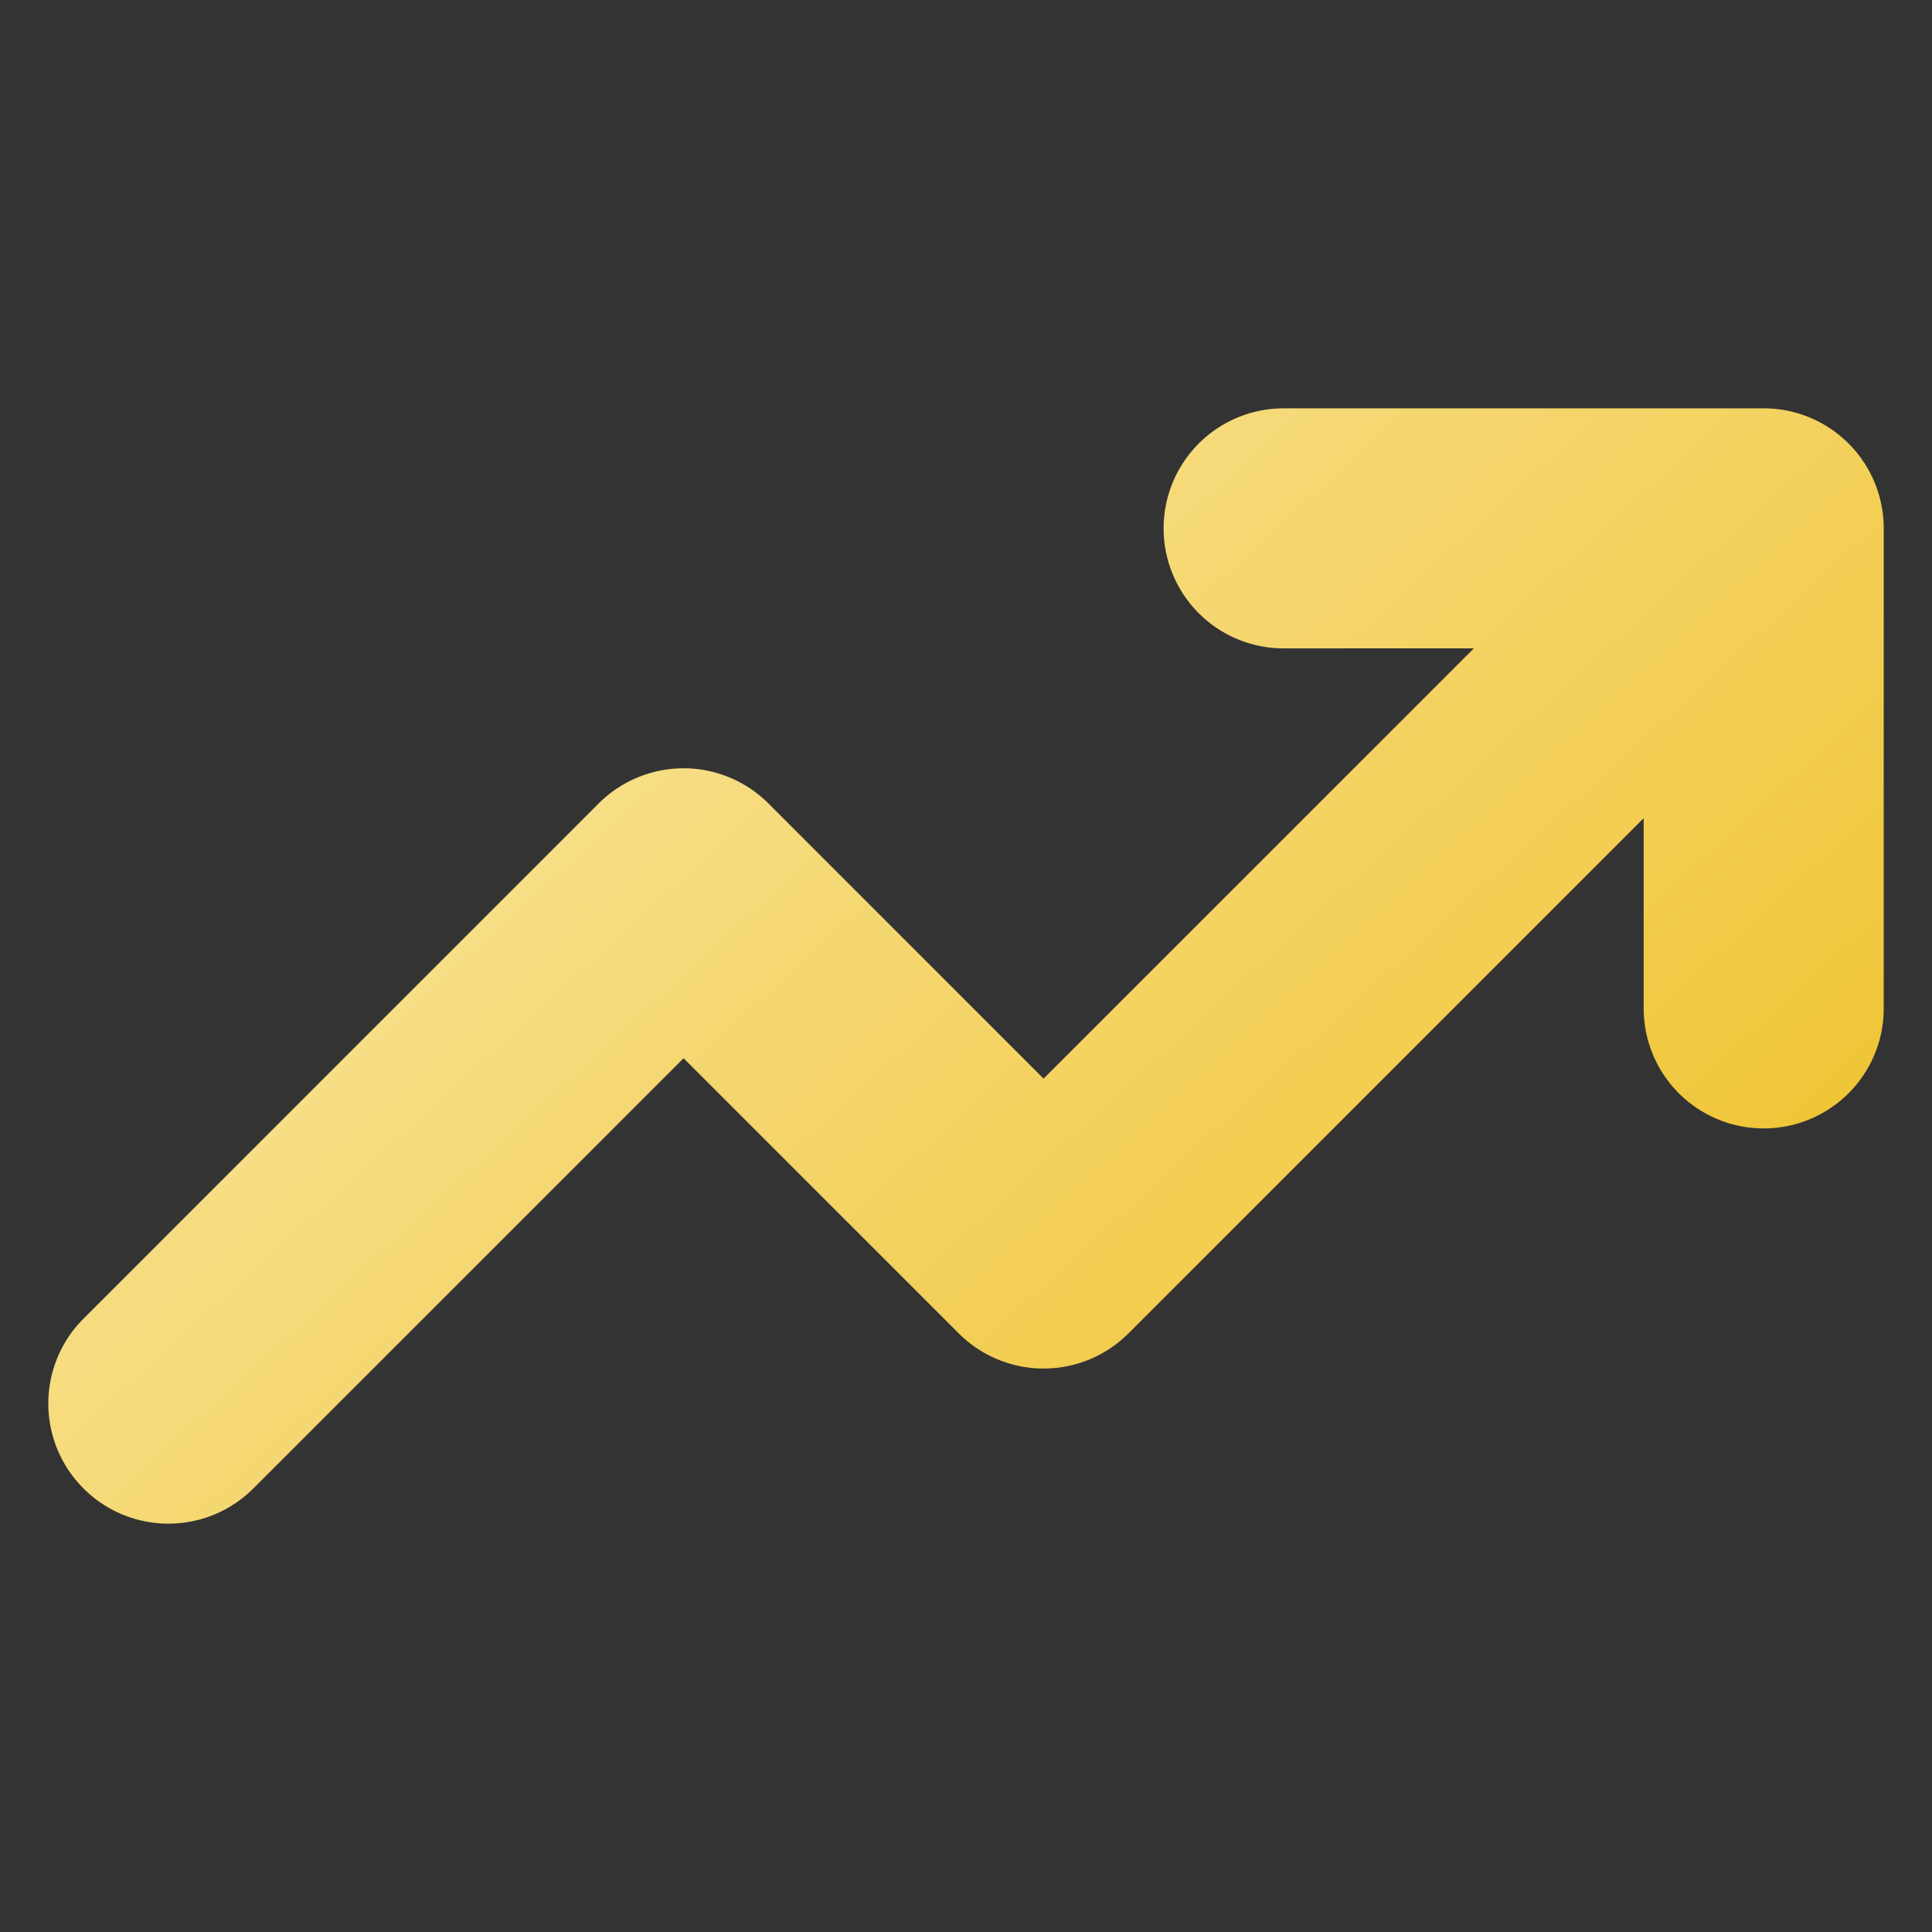
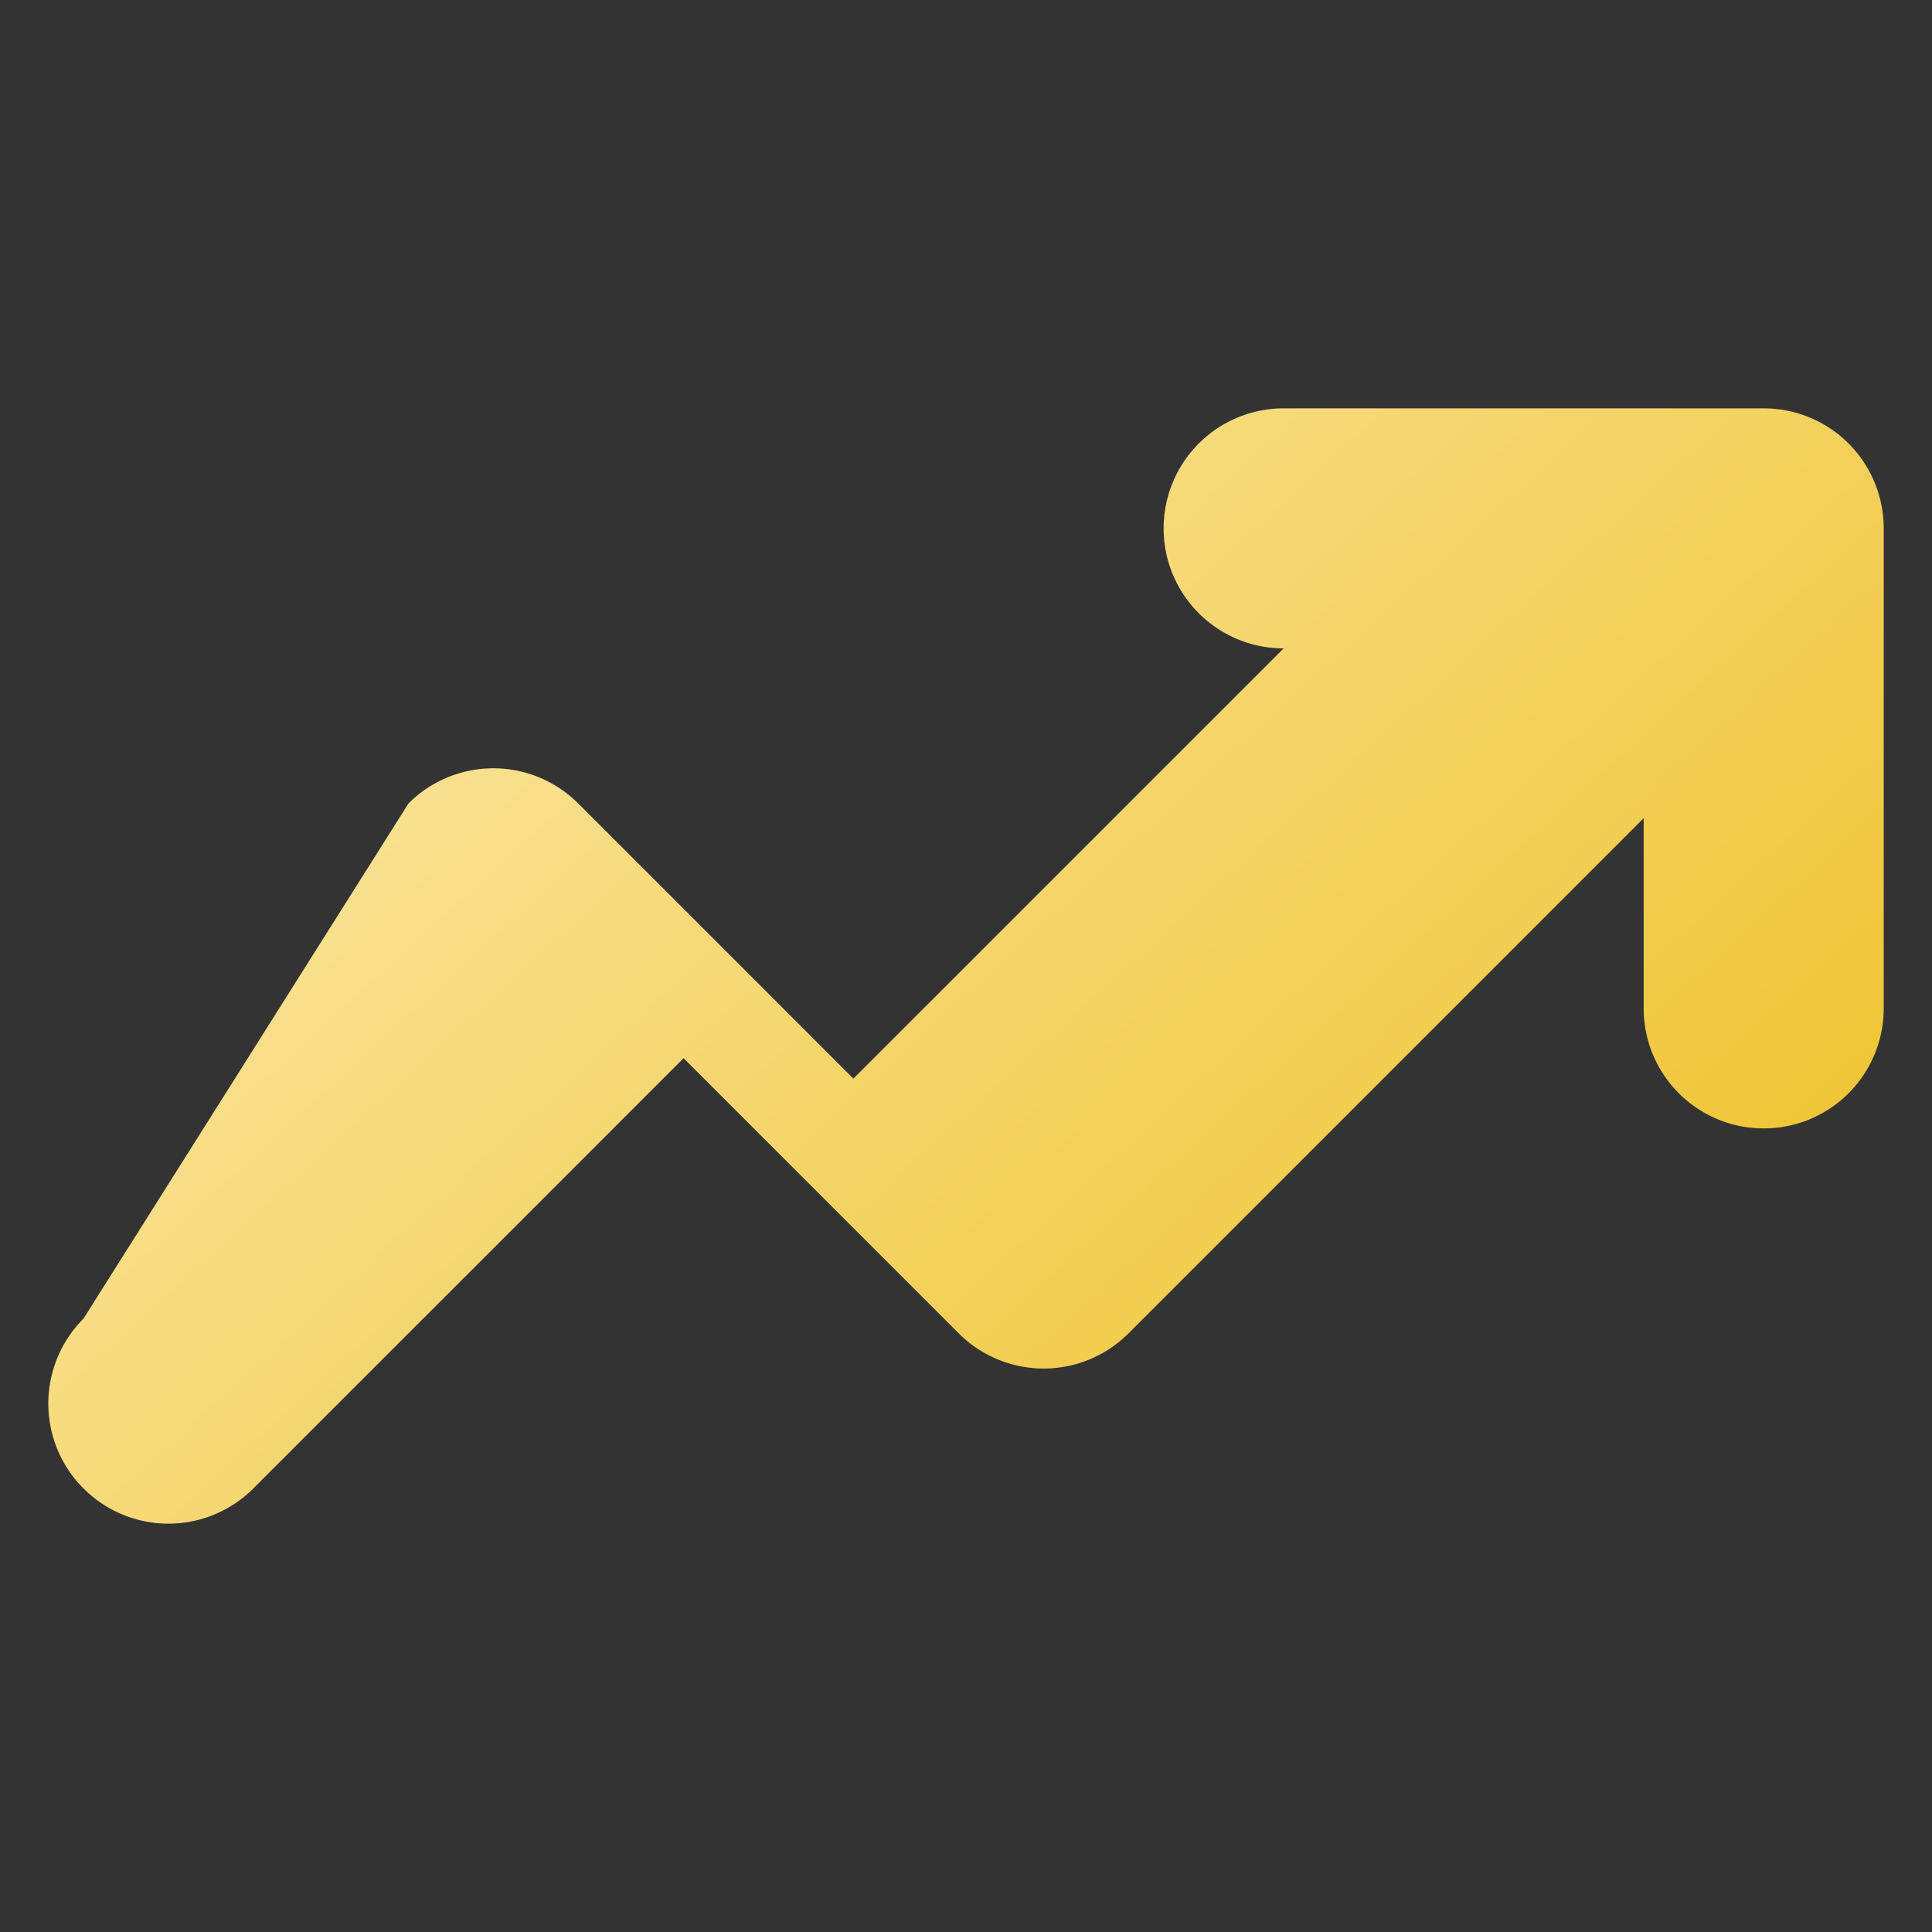
<svg xmlns="http://www.w3.org/2000/svg" version="1.1" width="15" height="15" x="0" y="0" viewBox="0 0 100 100" xml:space="preserve" class="me-2">
  <rect x="0" y="0" width="100" height="100" fill="#333333" stroke="none" />
  <g>
    <linearGradient id="a" x1="-.05" x2="91.967" y1="-4.852" y2="95.988" gradientUnits="userSpaceOnUse">
      <stop stop-opacity="1" stop-color="#fff5d3" offset="0" />
      <stop stop-opacity="1" stop-color="#ecba12" offset="1" />
    </linearGradient>
-     <path fill="url(#a)" d="M91.288 21.136H66.441a6.212 6.212 0 1 0 0 12.424h9.845l-22.27 22.269-14.24-14.24a6.212 6.212 0 0 0-8.785-.006l-.005.005L4.32 68.255a6.212 6.212 0 0 0 0 8.785l.005.005a6.212 6.212 0 0 0 8.785 0l22.272-22.272 14.241 14.24a6.212 6.212 0 0 0 8.785.006l.005-.005 26.664-26.665v9.846a6.212 6.212 0 0 0 12.424 0V27.348a6.212 6.212 0 0 0-6.212-6.212z" opacity="1" data-original="url(#a)" />
+     <path fill="url(#a)" d="M91.288 21.136H66.441a6.212 6.212 0 1 0 0 12.424l-22.27 22.269-14.24-14.24a6.212 6.212 0 0 0-8.785-.006l-.005.005L4.32 68.255a6.212 6.212 0 0 0 0 8.785l.005.005a6.212 6.212 0 0 0 8.785 0l22.272-22.272 14.241 14.24a6.212 6.212 0 0 0 8.785.006l.005-.005 26.664-26.665v9.846a6.212 6.212 0 0 0 12.424 0V27.348a6.212 6.212 0 0 0-6.212-6.212z" opacity="1" data-original="url(#a)" />
  </g>
</svg>